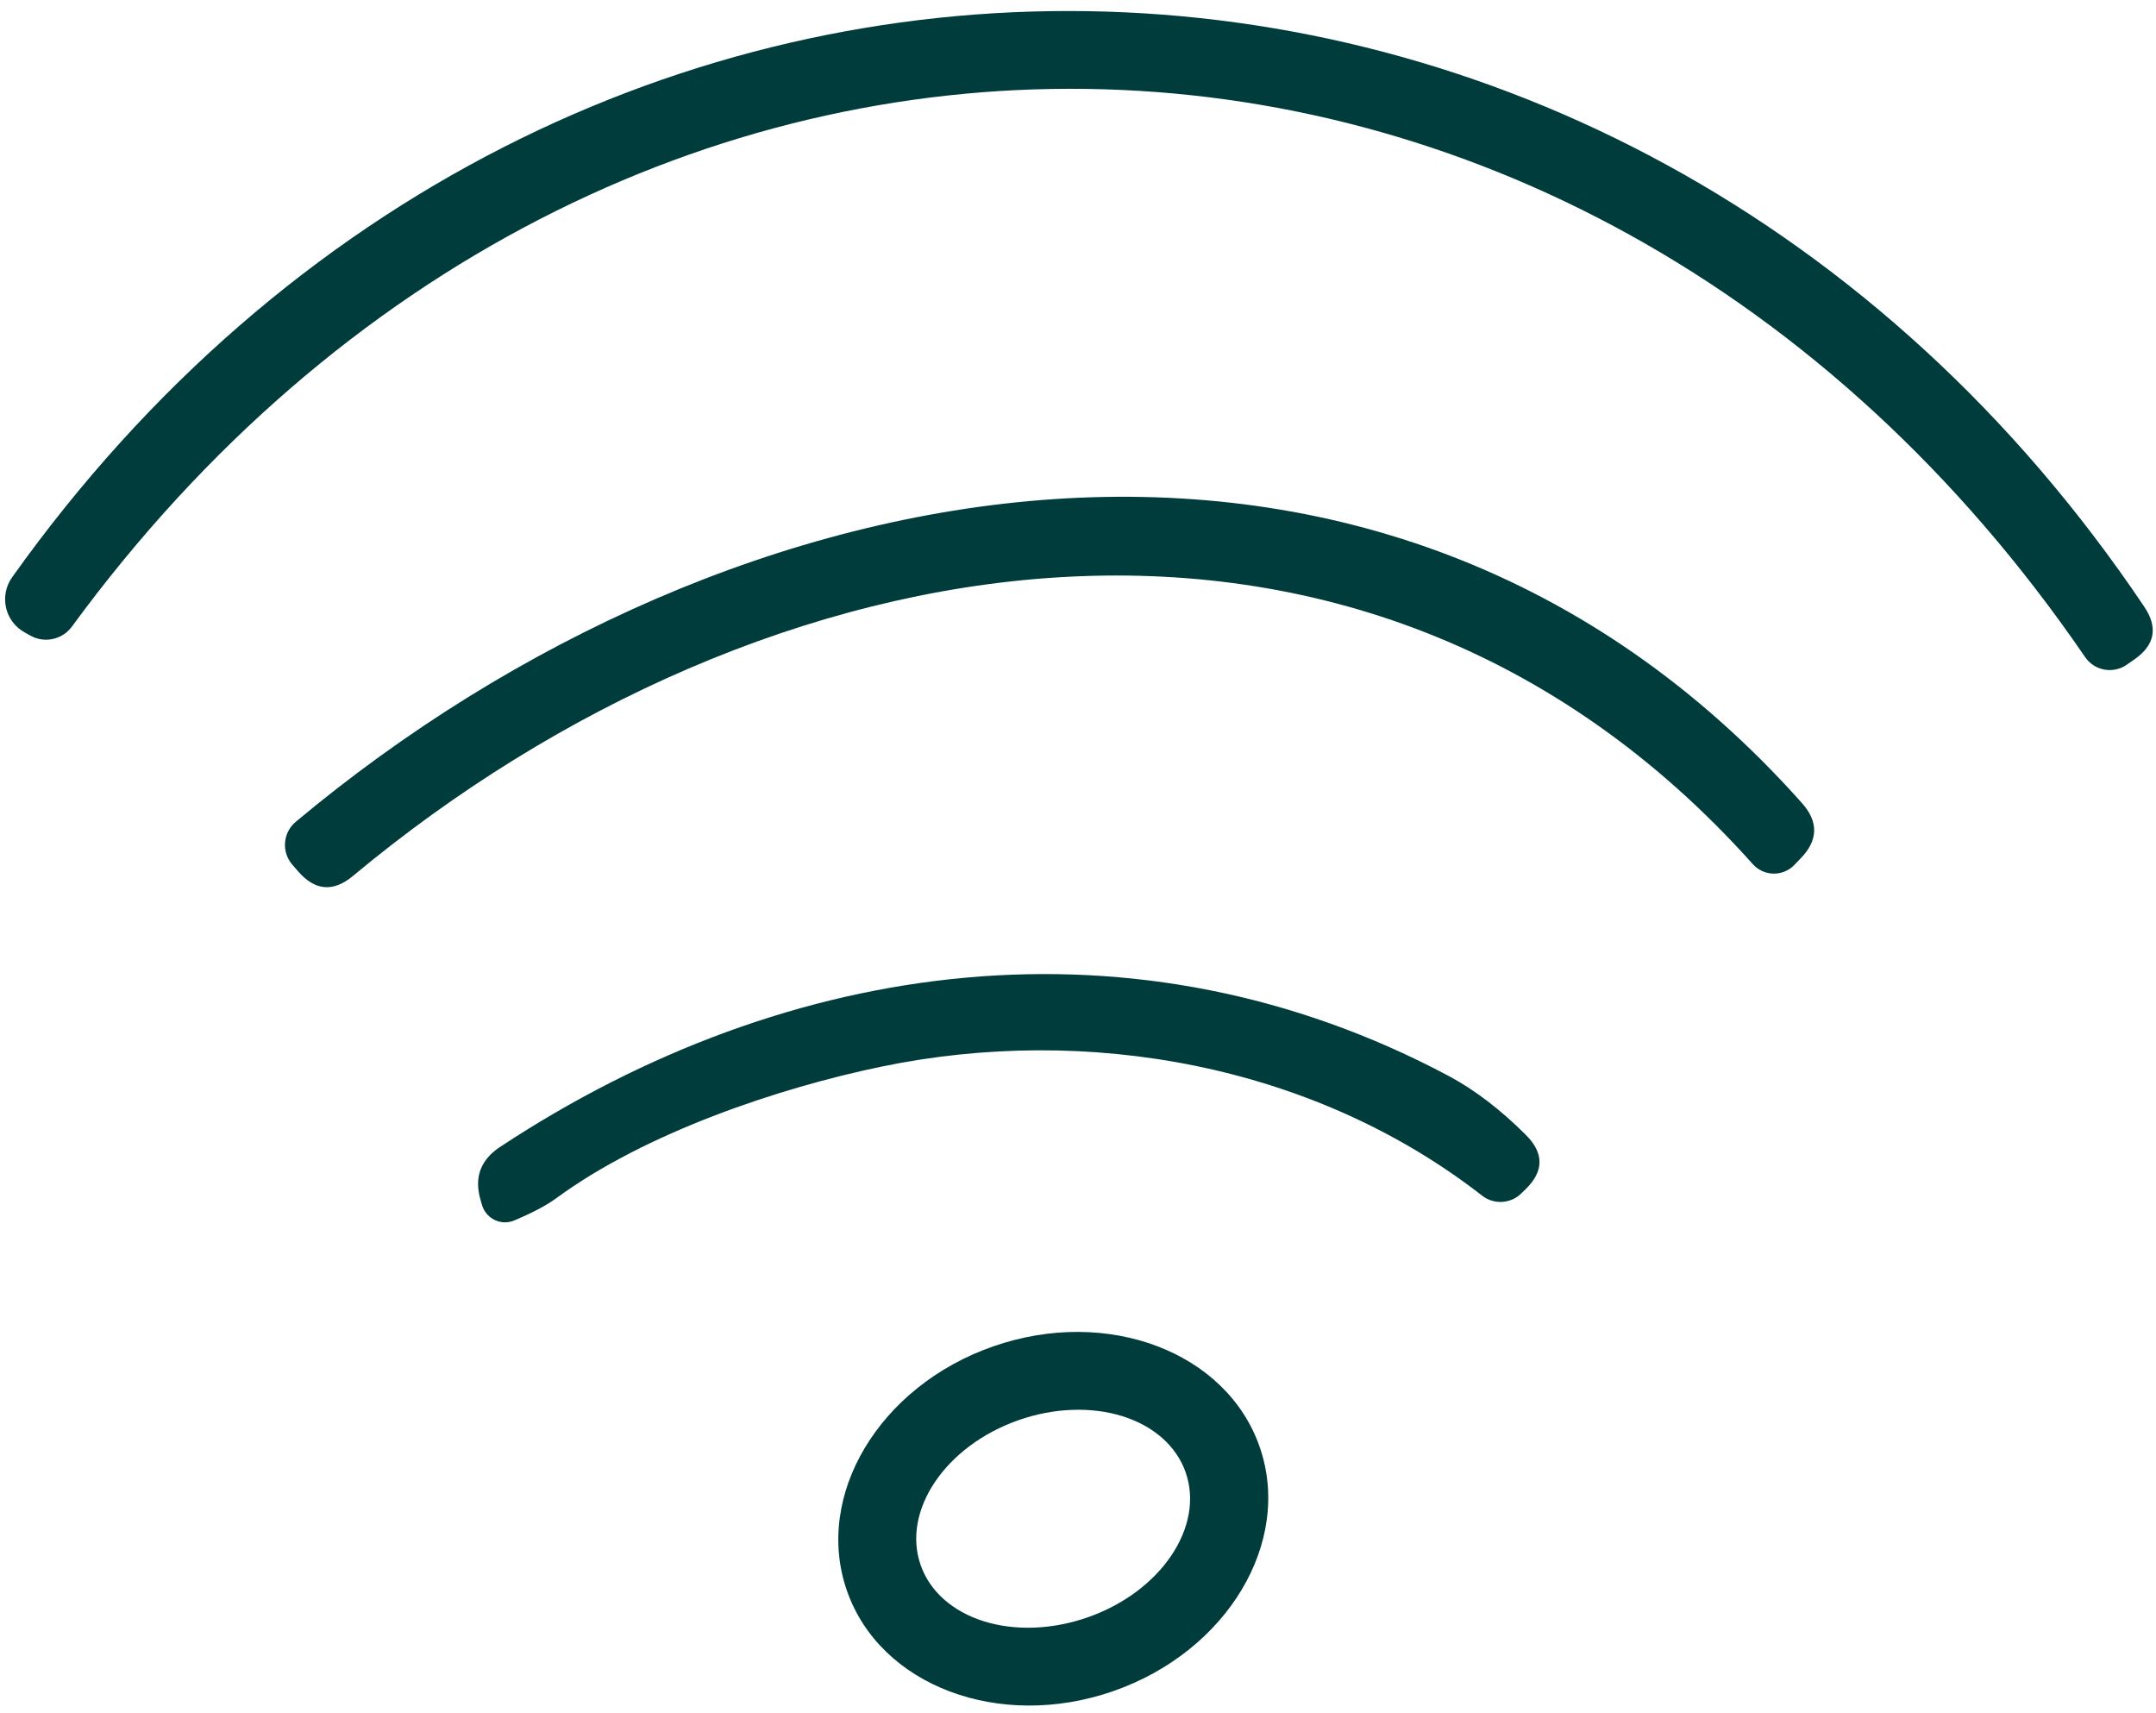
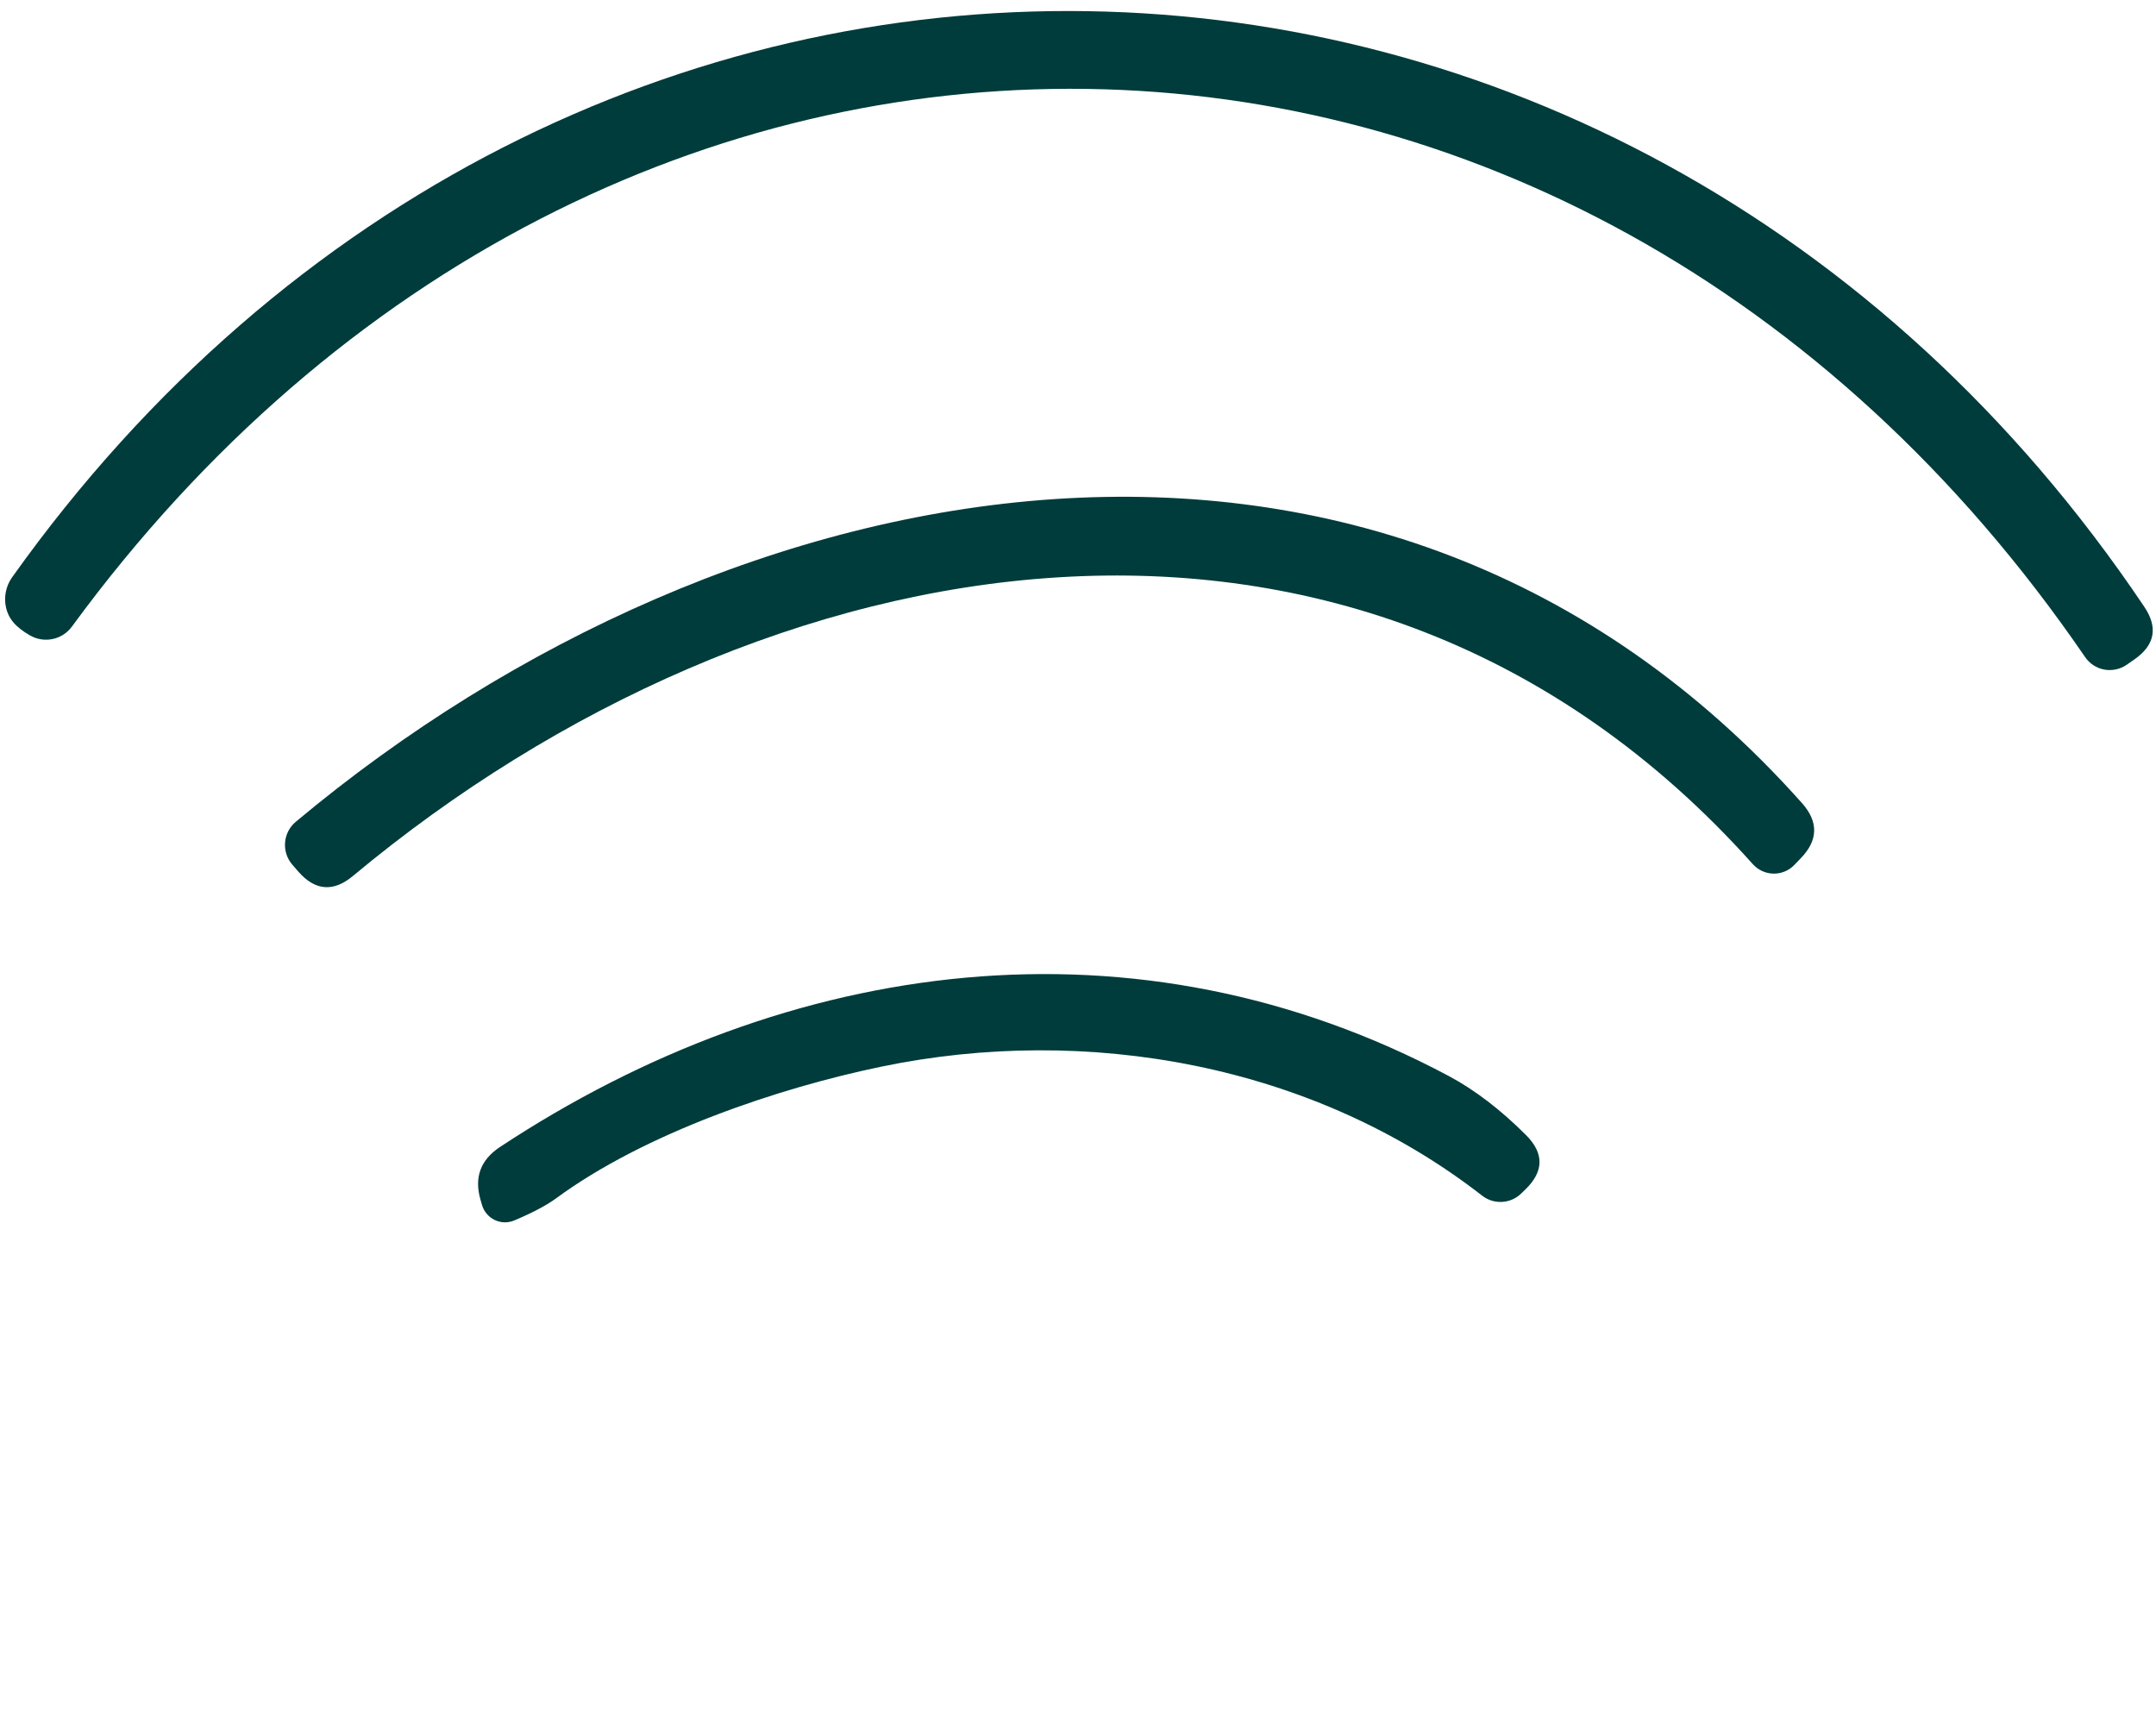
<svg xmlns="http://www.w3.org/2000/svg" width="107px" height="85px" viewBox="0 0 107 85" version="1.1">
  <title>Wifi@3x</title>
  <g id="Page-2" stroke="none" stroke-width="1" fill="none" fill-rule="evenodd">
    <g id="Artboard" transform="translate(-497, -6483)" fill="#003C3B" fill-rule="nonzero">
      <g id="Wifi" transform="translate(497.253, 6483.547)">
-         <path d="M0.348,28.099 C27.566,-10.125 80.206,-9.074 106.163,29.558 C106.859,30.59 106.696,31.463 105.672,32.176 L105.297,32.437 C104.971,32.663 104.569,32.749 104.18,32.678 C103.792,32.606 103.448,32.382 103.227,32.055 C77.862,-4.997 29.763,-5.564 3.316,30.545 C2.837,31.199 1.943,31.388 1.24,30.985 L0.947,30.819 C0.486,30.558 0.158,30.113 0.044,29.594 C-0.07,29.076 0.04,28.533 0.348,28.099 L0.348,28.099 Z" id="Path" />
+         <path d="M0.348,28.099 C27.566,-10.125 80.206,-9.074 106.163,29.558 C106.859,30.59 106.696,31.463 105.672,32.176 L105.297,32.437 C104.971,32.663 104.569,32.749 104.18,32.678 C103.792,32.606 103.448,32.382 103.227,32.055 C77.862,-4.997 29.763,-5.564 3.316,30.545 C2.837,31.199 1.943,31.388 1.24,30.985 C0.486,30.558 0.158,30.113 0.044,29.594 C-0.07,29.076 0.04,28.533 0.348,28.099 L0.348,28.099 Z" id="Path" />
        <path d="M86.74,42.336 C67.202,20.494 37.533,26.023 17.269,42.915 C16.292,43.73 15.386,43.658 14.55,42.699 L14.257,42.361 C13.993,42.058 13.863,41.663 13.894,41.263 C13.925,40.863 14.115,40.492 14.422,40.234 C36.036,22.15 68.329,15.921 89.172,39.297 C90.005,40.231 89.985,41.147 89.115,42.043 L88.79,42.38 C88.52,42.658 88.146,42.811 87.757,42.803 C87.369,42.794 87,42.625 86.74,42.336 L86.74,42.336 Z" id="Path" />
        <path d="M73.303,58.782 C64.897,52.24 53.657,50.272 43.493,52.38 C38.411,53.431 31.769,55.661 27.337,58.922 C26.866,59.266 26.178,59.629 25.274,60.011 C24.962,60.145 24.608,60.137 24.301,59.991 C23.995,59.845 23.764,59.574 23.669,59.247 L23.592,58.979 C23.274,57.875 23.597,57.005 24.56,56.368 C38.908,46.903 56.172,44.597 71.66,52.852 C72.95,53.544 74.224,54.519 75.481,55.775 C76.381,56.676 76.374,57.572 75.462,58.463 L75.245,58.674 C74.716,59.191 73.886,59.237 73.303,58.782 L73.303,58.782 Z" id="Path" />
-         <path d="M62.262,71.247 C63.907,75.971 60.655,81.398 54.998,83.368 C49.342,85.338 43.423,83.106 41.778,78.382 C40.134,73.658 43.386,68.231 49.042,66.261 C54.699,64.29 60.617,66.523 62.262,71.247 Z M58.589,72.511 C58.135,71.213 57.006,70.211 55.452,69.726 C53.897,69.24 52.044,69.31 50.301,69.921 C46.669,71.193 44.492,74.415 45.439,77.117 C45.893,78.415 47.021,79.417 48.576,79.903 C50.13,80.389 51.983,80.319 53.727,79.708 C57.359,78.436 59.535,75.214 58.589,72.511 L58.589,72.511 Z" id="Shape" />
      </g>
    </g>
  </g>
</svg>